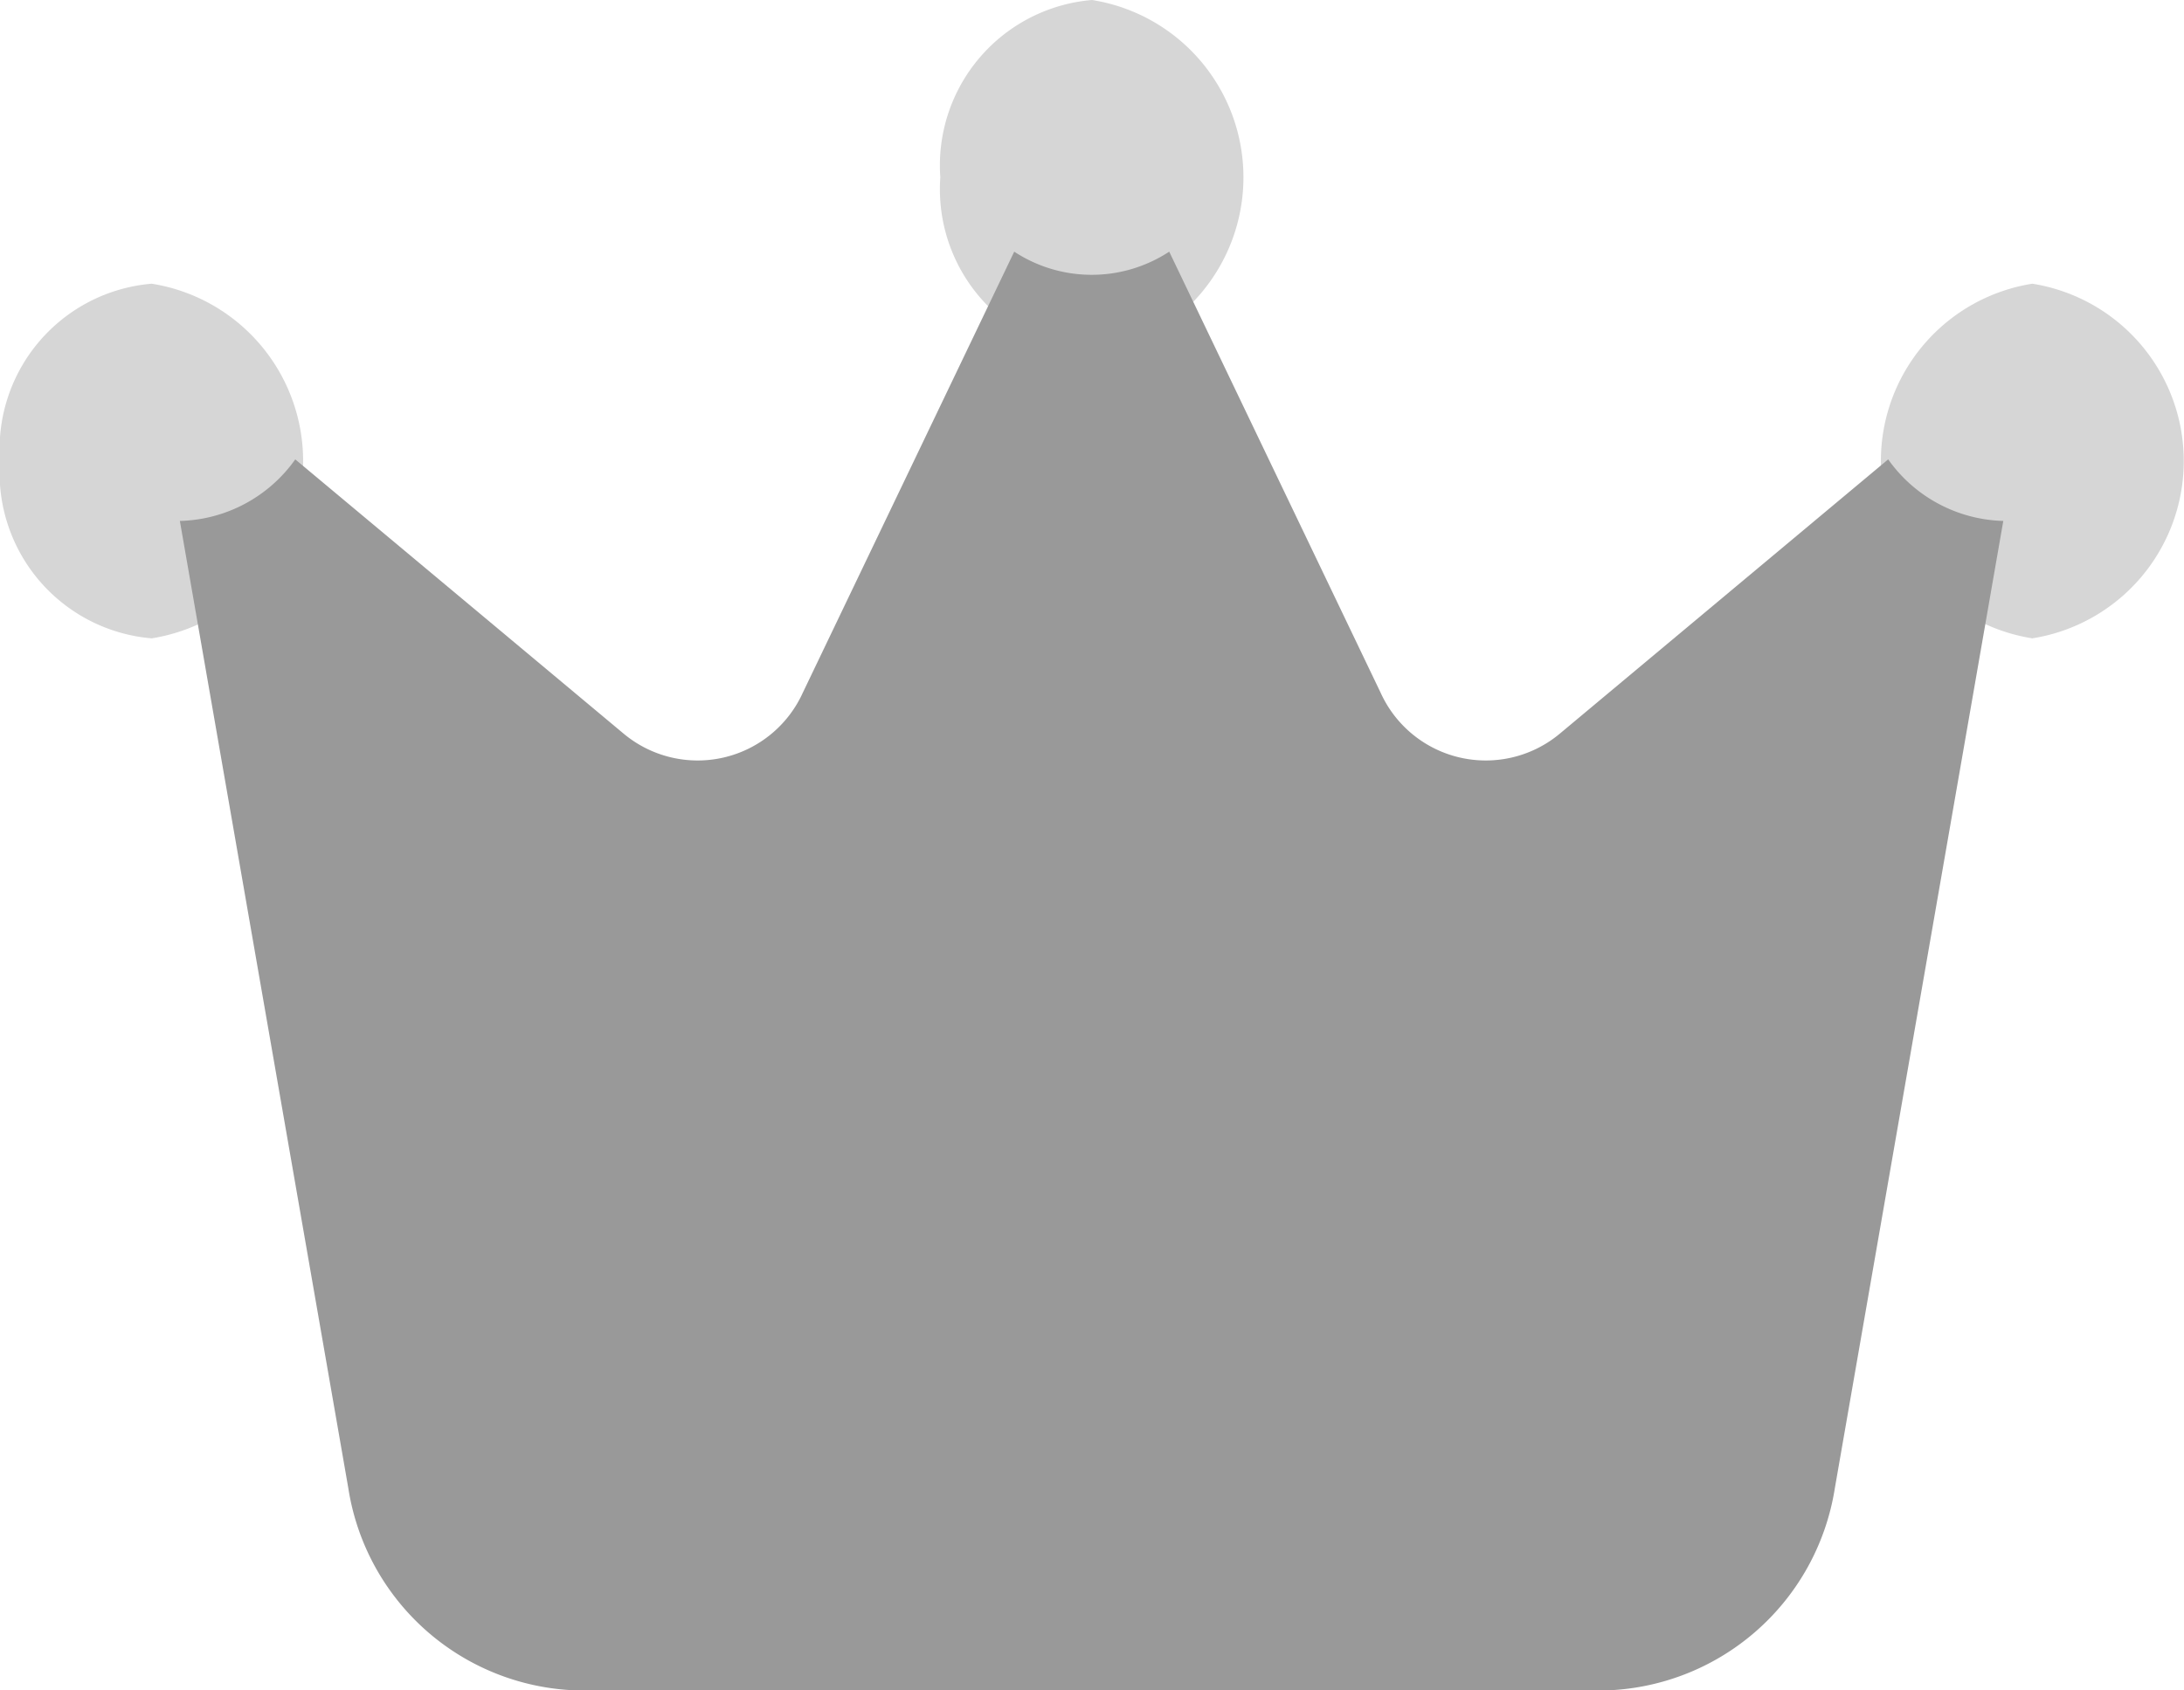
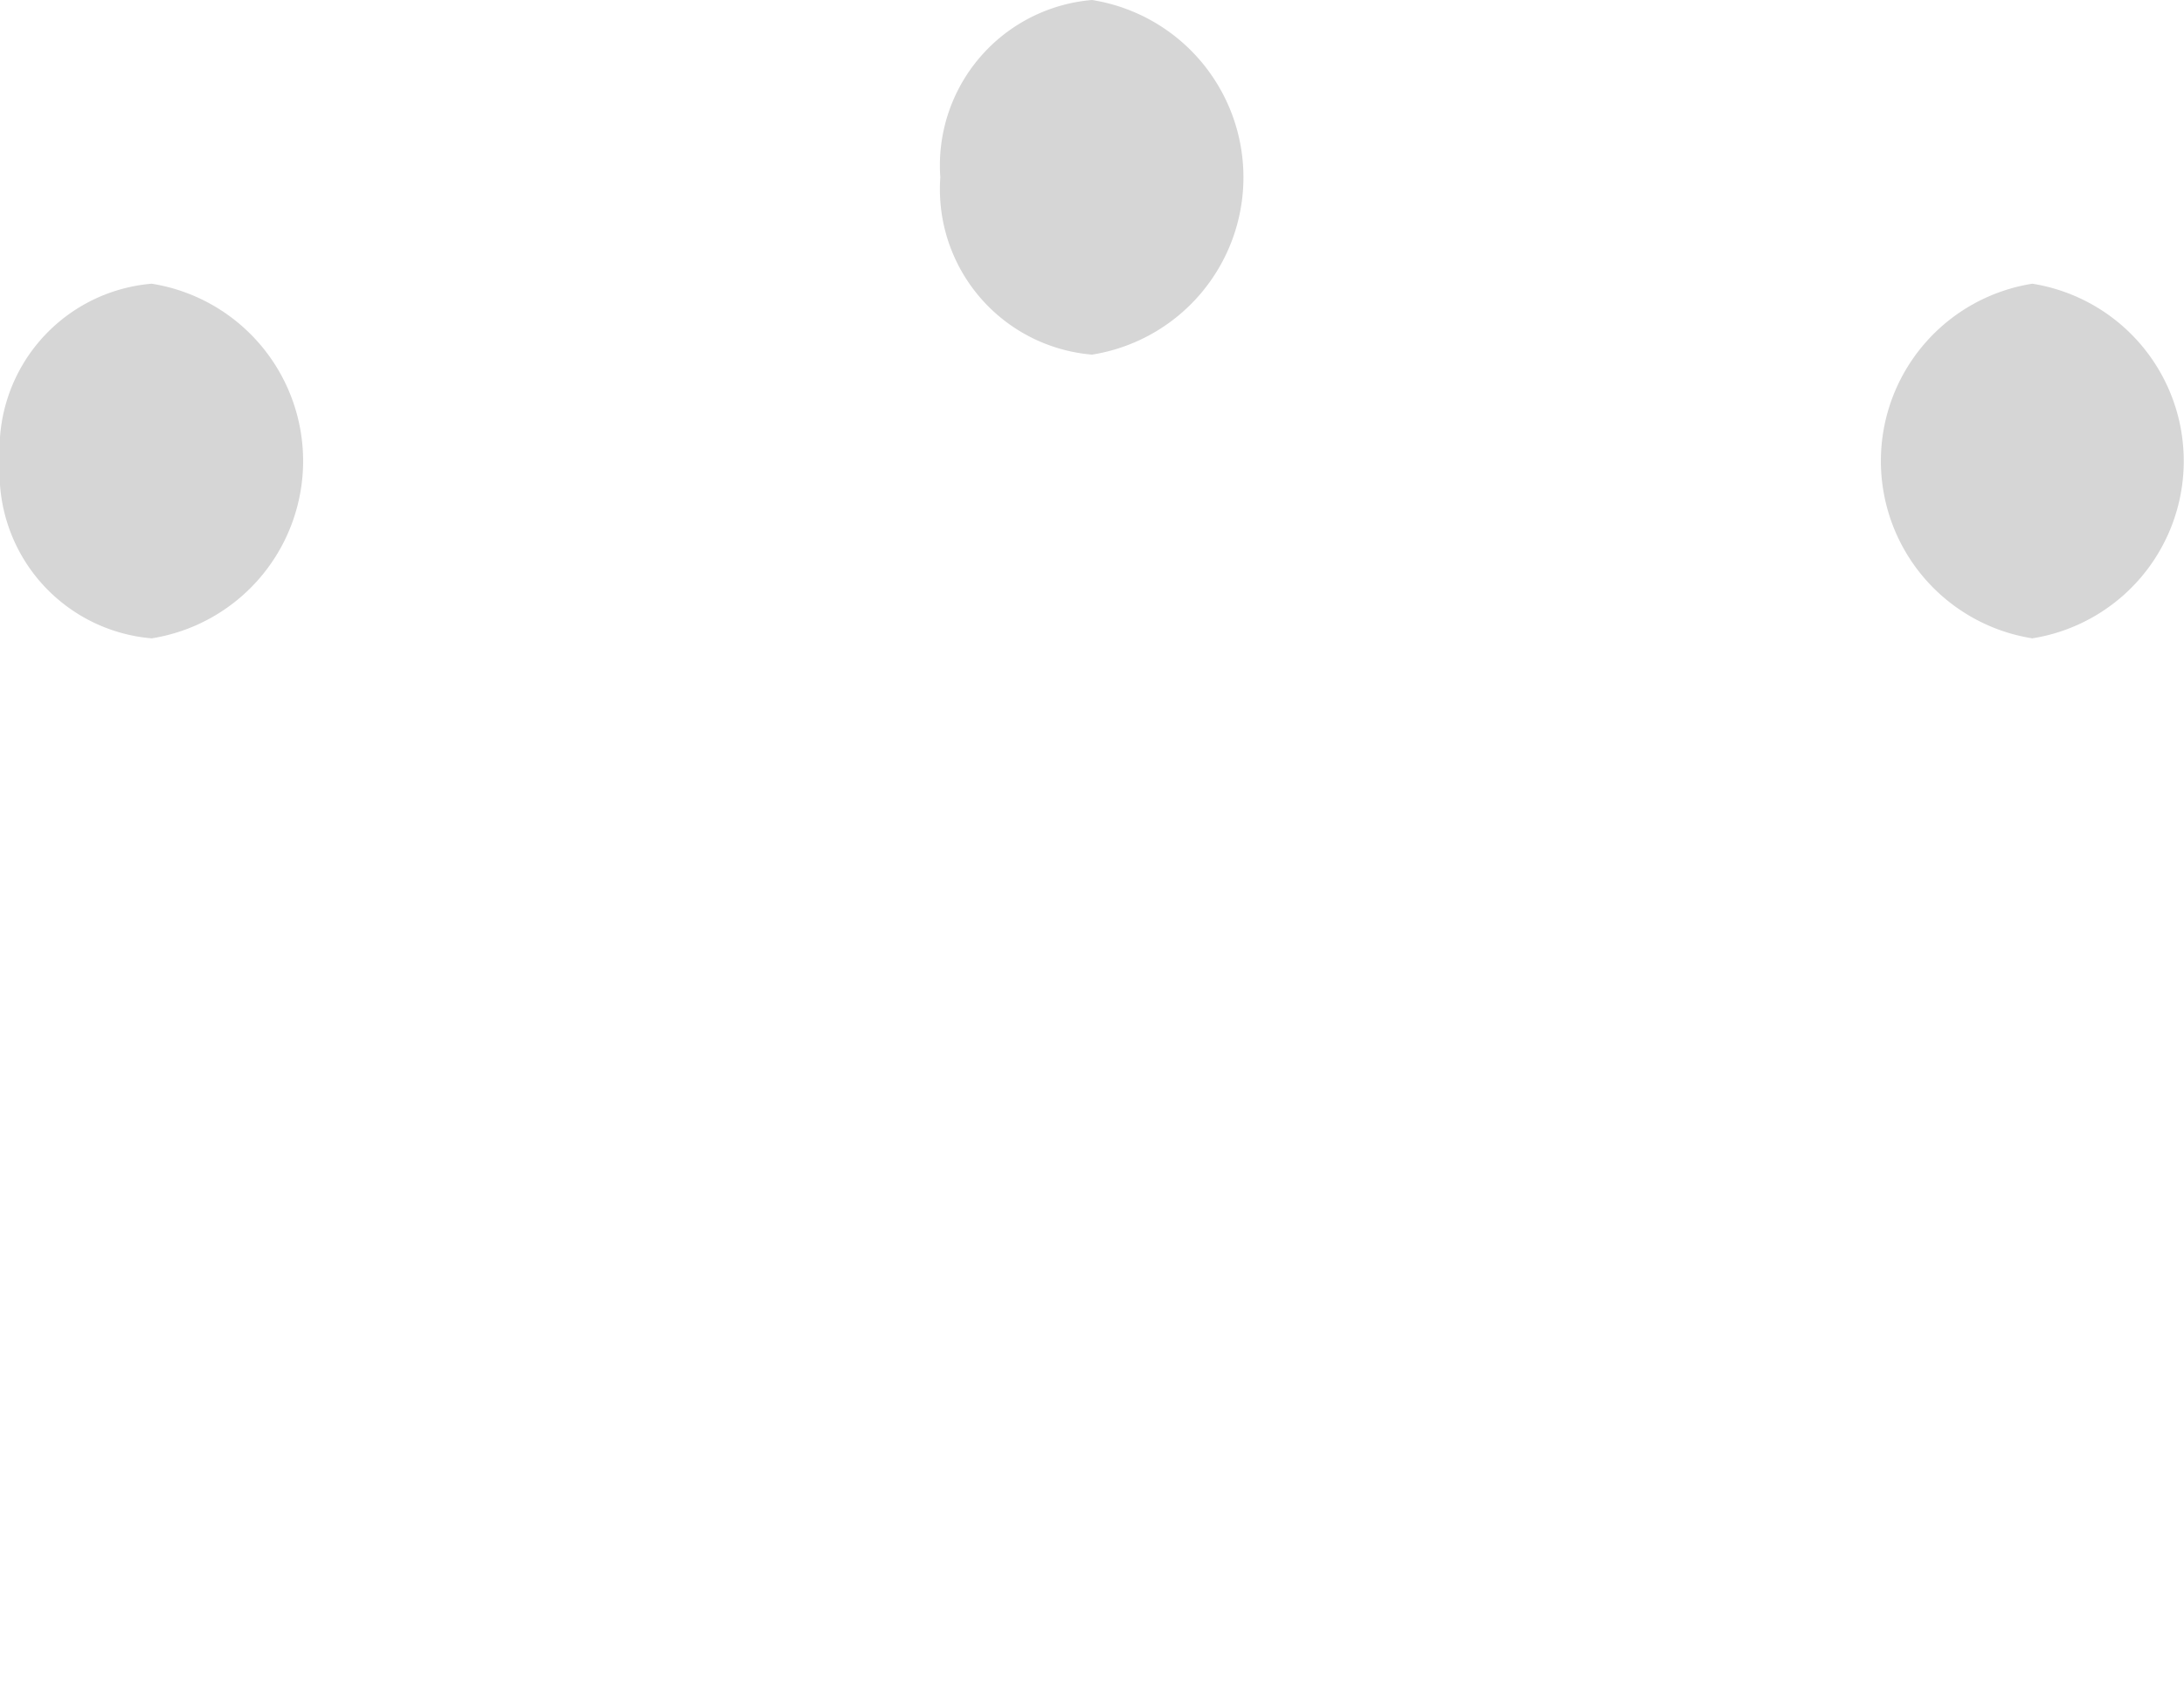
<svg xmlns="http://www.w3.org/2000/svg" width="31" height="24" viewBox="0 0 31 24">
  <g id="crown-duotone" transform="translate(0 -32)">
    <path id="パス_4811" data-name="パス 4811" d="M13.347,34.518A2.357,2.357,0,0,1,15.5,32a2.549,2.549,0,0,1,0,5.035A2.357,2.357,0,0,1,13.347,34.518ZM0,38.546a2.357,2.357,0,0,1,2.153-2.518,2.549,2.549,0,0,1,0,5.035A2.357,2.357,0,0,1,0,38.546Zm28.847-2.518a2.549,2.549,0,0,1,0,5.035,2.549,2.549,0,0,1,0-5.035Z" fill="#999" opacity="0.4" />
-     <path id="パス_4812" data-name="パス 4812" d="M64.939,108.95l-4.662,3.895a1.639,1.639,0,0,1-2.543-.584l-3-6.26a2.005,2.005,0,0,1-2.2,0l-3,6.26a1.639,1.639,0,0,1-2.543.584l-4.662-3.895a2.069,2.069,0,0,1-1.638.874l2.391,13.732a3.393,3.393,0,0,0,3.3,2.873h14.5a3.4,3.4,0,0,0,3.3-2.873l2.391-13.732A2.069,2.069,0,0,1,64.939,108.95Z" transform="translate(-38.138 -70.428)" fill="#999" />
  </g>
</svg>